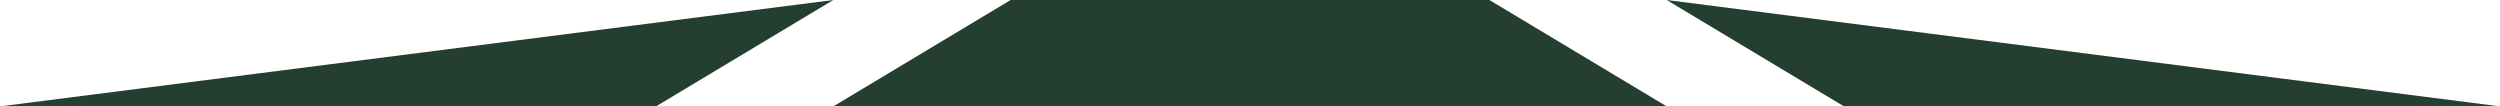
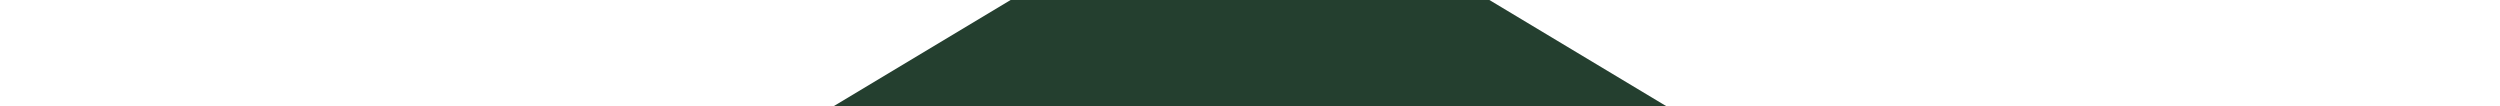
<svg xmlns="http://www.w3.org/2000/svg" width="141" height="6" viewBox="0 0 141 6" fill="none">
  <path d="M57 0H84L94 6H47L57 0Z" fill="#243F2F" />
-   <path d="M141 6L104 6L94 -3.97697e-06L141 6Z" fill="#243F2F" />
-   <path d="M0 6L37 6L47 -3.97697e-06L0 6Z" fill="#243F2F" />
</svg>